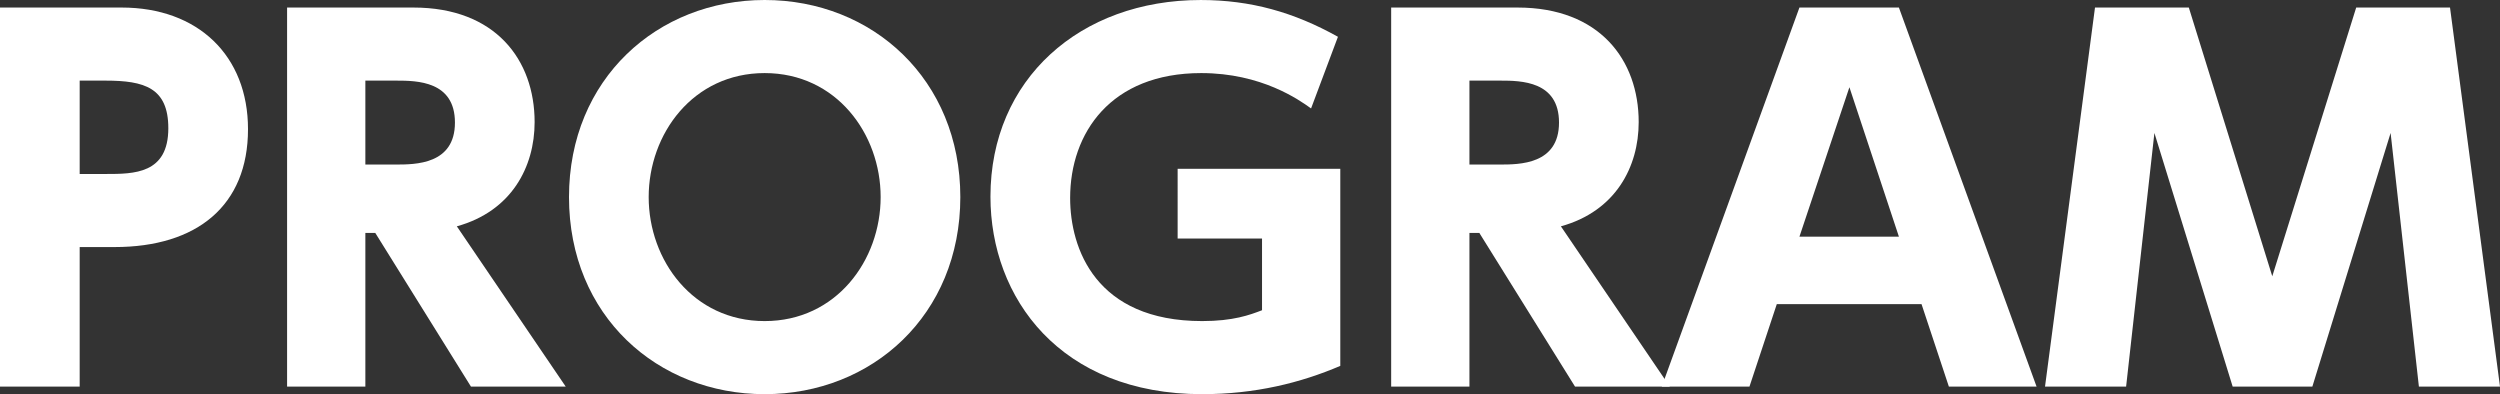
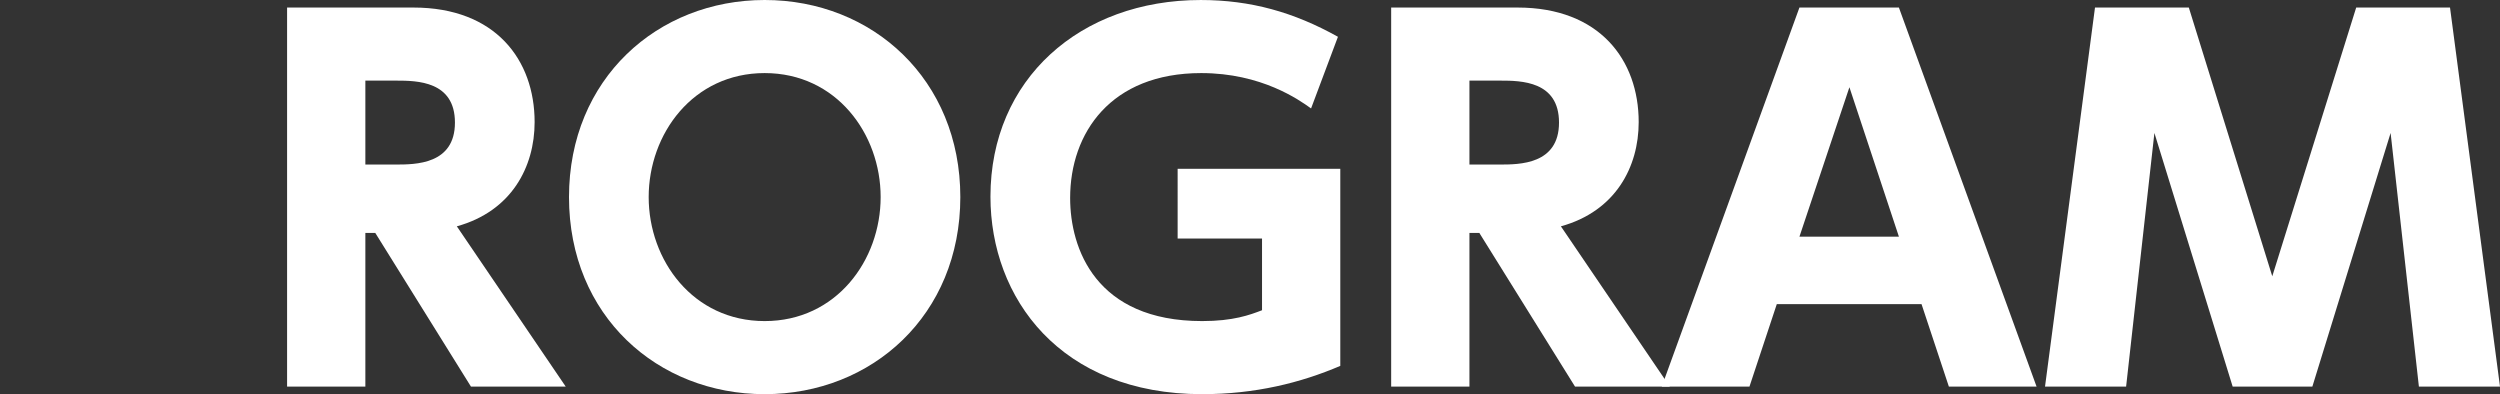
<svg xmlns="http://www.w3.org/2000/svg" version="1.1" id="レイヤー_1" x="0px" y="0px" width="302.275px" height="47.657px" viewBox="-1.482 -1.409 302.275 47.657" enable-background="new -1.482 -1.409 302.275 47.657" xml:space="preserve">
  <rect x="-1.482" y="-1.409" width="302.275" height="47.657" fill="#333333" stroke="none" />
-   <path fill="#FFFFFF" d="M13.226-0.497c9.235,0,15.278,5.815,15.278,14.708c0,9.235-6.157,14.252-16.133,14.252H8.152v16.873h-9.634  V-0.497H13.226z M11.288,19.627c3.42,0,7.582,0,7.582-5.53c0-4.903-2.907-5.758-7.582-5.758H8.152v11.288H11.288z" />
  <path fill="#FFFFFF" d="M48.508-0.497c9.919,0,14.651,6.328,14.651,13.853c0,5.416-2.793,10.774-9.406,12.599l13.168,19.382H55.463  L43.891,26.752h-1.197v18.584H33.23V-0.497H48.508z M42.694,8.339v10.147h3.648c2.394,0,7.183,0,7.183-5.074  c0-5.017-4.561-5.074-7.126-5.074H42.694z" />
-   <path fill="#FFFFFF" d="M90.974-1.409c13.055,0,23.657,9.634,23.657,23.829c0,14.252-10.66,23.829-23.657,23.829  c-12.94,0-23.658-9.463-23.658-23.829C67.316,8.111,78.034-1.409,90.974-1.409z M90.974,37.413c8.665,0,14.023-7.354,14.023-14.993  c0-7.639-5.358-14.993-14.023-14.993S76.95,14.781,76.95,22.42C76.95,30.059,82.309,37.413,90.974,37.413z" />
+   <path fill="#FFFFFF" d="M90.974-1.409c13.055,0,23.657,9.634,23.657,23.829c0,14.252-10.66,23.829-23.657,23.829  c-12.94,0-23.658-9.463-23.658-23.829C67.316,8.111,78.034-1.409,90.974-1.409z M90.974,37.413c8.665,0,14.023-7.354,14.023-14.993  c0-7.639-5.358-14.993-14.023-14.993S76.95,14.781,76.95,22.42C76.95,30.059,82.309,37.413,90.974,37.413" />
  <path fill="#FFFFFF" d="M157.039,11.703c-1.425-1.026-5.985-4.276-13.282-4.276c-10.945,0-15.848,7.24-15.848,15.107  c0,6.099,3.078,14.878,15.962,14.878c3.762,0,5.757-0.74,7.239-1.311v-8.666h-10.204V19h19.667v23.829  c-4.788,2.053-10.317,3.42-16.702,3.42c-17.159,0-25.597-11.629-25.597-23.885c0-14.195,10.832-23.772,25.426-23.772  c6.042,0,11.287,1.482,16.589,4.447L157.039,11.703z" />
  <path fill="#FFFFFF" d="M182.002-0.497c9.919,0,14.65,6.328,14.65,13.853c0,5.416-2.793,10.774-9.406,12.599l13.169,19.382h-11.459  l-11.572-18.584h-1.197v18.584h-9.463V-0.497H182.002z M176.187,8.339v10.147h3.648c2.395,0,7.183,0,7.183-5.074  c0-5.017-4.561-5.074-7.125-5.074H176.187z" />
  <path fill="#FFFFFF" d="M213.351,35.361l-3.306,9.976h-10.604l16.646-45.833h12.028l16.646,45.833h-10.604l-3.307-9.976H213.351z   M228.116,27.209L222.13,9.138l-6.043,18.072H228.116z" />
  <path fill="#FFFFFF" d="M278.105,45.336h-9.635l-9.463-30.669l-3.421,30.669h-9.805l6.043-45.833h11.344l10.091,32.493  l10.147-32.493h11.344l6.043,45.833h-9.806l-3.42-30.669L278.105,45.336z" />
</svg>